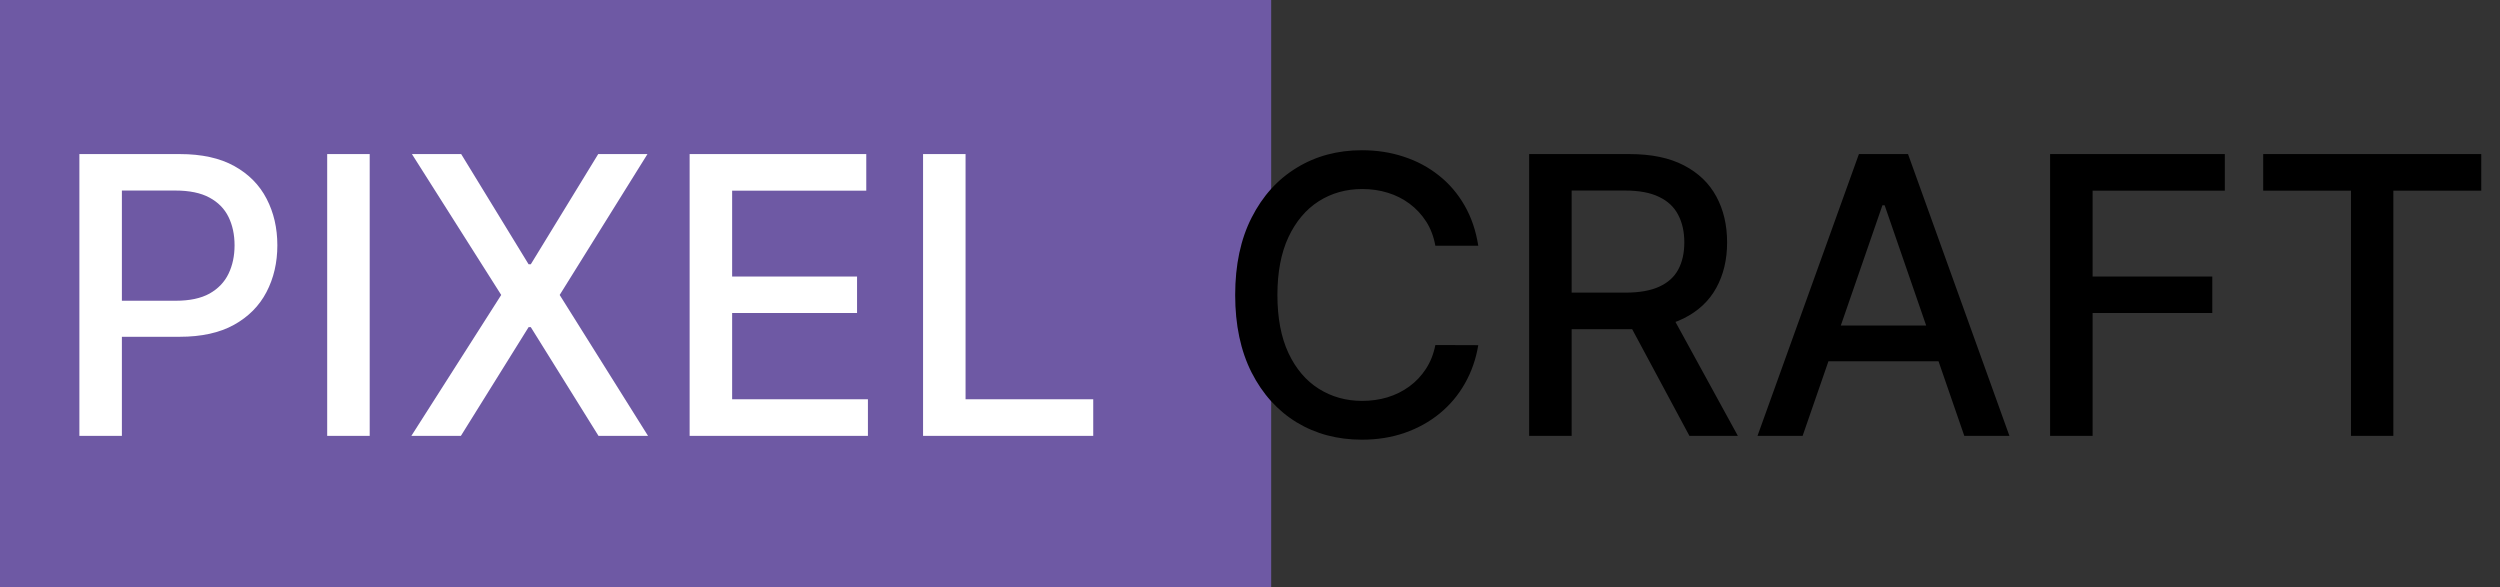
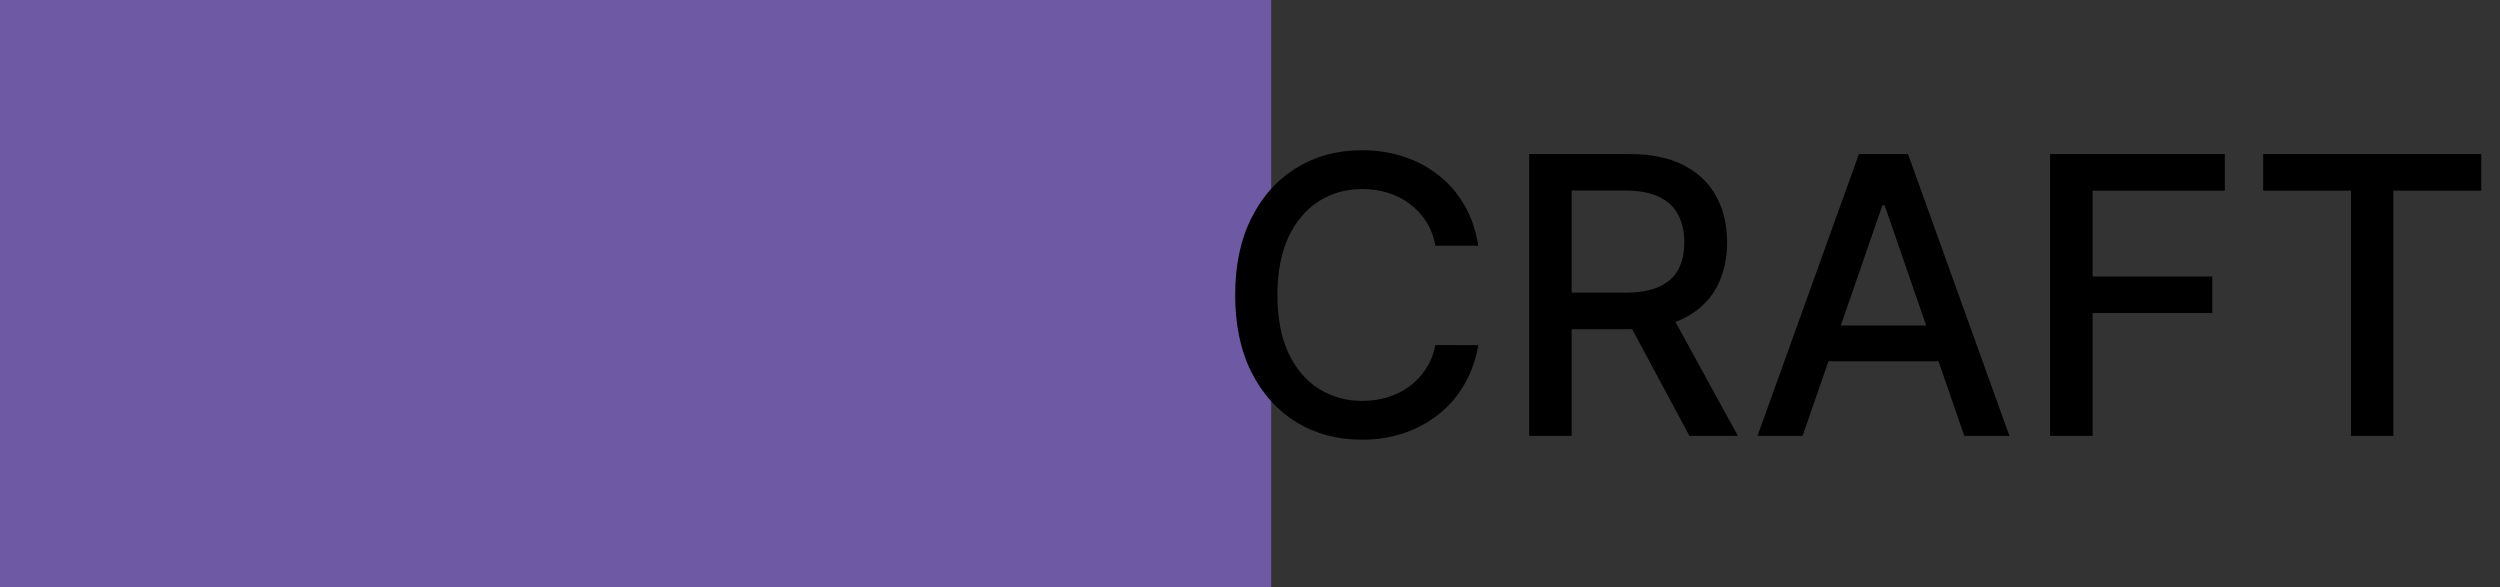
<svg xmlns="http://www.w3.org/2000/svg" width="413" height="97" viewBox="0 0 413 97" fill="none">
  <rect x="0" y="0" width="413" height="97" fill="#333333" stroke="none" />
  <rect width="210" height="97" fill="#6E59A4" />
-   <path d="M13.114 72V25.454H29.704C33.326 25.454 36.326 26.114 38.705 27.432C41.083 28.75 42.864 30.553 44.045 32.841C45.227 35.114 45.818 37.674 45.818 40.523C45.818 43.386 45.22 45.962 44.023 48.25C42.841 50.523 41.053 52.326 38.659 53.659C36.28 54.977 33.288 55.636 29.682 55.636H18.273V49.682H29.046C31.333 49.682 33.189 49.288 34.614 48.5C36.038 47.697 37.083 46.606 37.75 45.227C38.417 43.849 38.75 42.28 38.75 40.523C38.75 38.765 38.417 37.205 37.75 35.841C37.083 34.477 36.03 33.409 34.591 32.636C33.167 31.864 31.288 31.477 28.954 31.477H20.136V72H13.114ZM61.074 25.454V72H54.051V25.454H61.074ZM76.188 25.454L87.324 43.659H87.688L98.824 25.454H106.96L92.46 48.727L107.051 72H98.869L87.688 54.045H87.324L76.142 72H67.96L82.801 48.727L68.051 25.454H76.188ZM113.926 72V25.454H143.108V31.5H120.949V45.682H141.585V51.705H120.949V65.954H143.381V72H113.926ZM152.489 72V25.454H159.511V65.954H180.602V72H152.489Z" fill="white" />
  <path d="M244.21 40.591H237.119C236.847 39.076 236.339 37.742 235.597 36.591C234.854 35.439 233.945 34.462 232.869 33.659C231.794 32.856 230.589 32.25 229.256 31.841C227.938 31.432 226.536 31.227 225.051 31.227C222.369 31.227 219.968 31.901 217.847 33.25C215.741 34.599 214.074 36.576 212.847 39.182C211.634 41.788 211.028 44.97 211.028 48.727C211.028 52.515 211.634 55.712 212.847 58.318C214.074 60.924 215.748 62.894 217.869 64.227C219.991 65.561 222.377 66.227 225.028 66.227C226.498 66.227 227.892 66.03 229.21 65.636C230.544 65.227 231.748 64.629 232.824 63.841C233.9 63.053 234.809 62.091 235.551 60.955C236.309 59.803 236.831 58.485 237.119 57L244.21 57.023C243.831 59.311 243.097 61.417 242.006 63.341C240.93 65.25 239.544 66.901 237.847 68.296C236.165 69.674 234.241 70.742 232.074 71.5C229.907 72.258 227.544 72.636 224.983 72.636C220.953 72.636 217.362 71.682 214.21 69.773C211.059 67.849 208.574 65.099 206.756 61.523C204.953 57.947 204.051 53.682 204.051 48.727C204.051 43.758 204.96 39.492 206.778 35.932C208.597 32.356 211.081 29.614 214.233 27.704C217.384 25.78 220.968 24.818 224.983 24.818C227.453 24.818 229.756 25.174 231.892 25.886C234.044 26.583 235.975 27.614 237.688 28.977C239.4 30.326 240.816 31.977 241.938 33.932C243.059 35.871 243.816 38.091 244.21 40.591ZM252.614 72V25.454H269.205C272.811 25.454 275.803 26.076 278.182 27.318C280.576 28.561 282.364 30.28 283.545 32.477C284.727 34.659 285.318 37.182 285.318 40.045C285.318 42.894 284.72 45.401 283.523 47.568C282.341 49.72 280.553 51.394 278.159 52.591C275.78 53.788 272.788 54.386 269.182 54.386H256.614V48.341H268.545C270.818 48.341 272.667 48.015 274.091 47.364C275.53 46.712 276.583 45.765 277.25 44.523C277.917 43.28 278.25 41.788 278.25 40.045C278.25 38.288 277.909 36.765 277.227 35.477C276.561 34.189 275.508 33.205 274.068 32.523C272.644 31.826 270.773 31.477 268.455 31.477H259.636V72H252.614ZM275.591 51L287.091 72H279.091L267.818 51H275.591ZM297.795 72H290.341L307.091 25.454H315.205L331.955 72H324.5L311.341 33.909H310.977L297.795 72ZM299.045 53.773H323.227V59.682H299.045V53.773ZM338.676 72V25.454H367.54V31.5H345.699V45.682H365.472V51.705H345.699V72H338.676ZM373.881 31.5V25.454H409.903V31.5H395.381V72H388.381V31.5H373.881Z" fill="black" />
</svg>